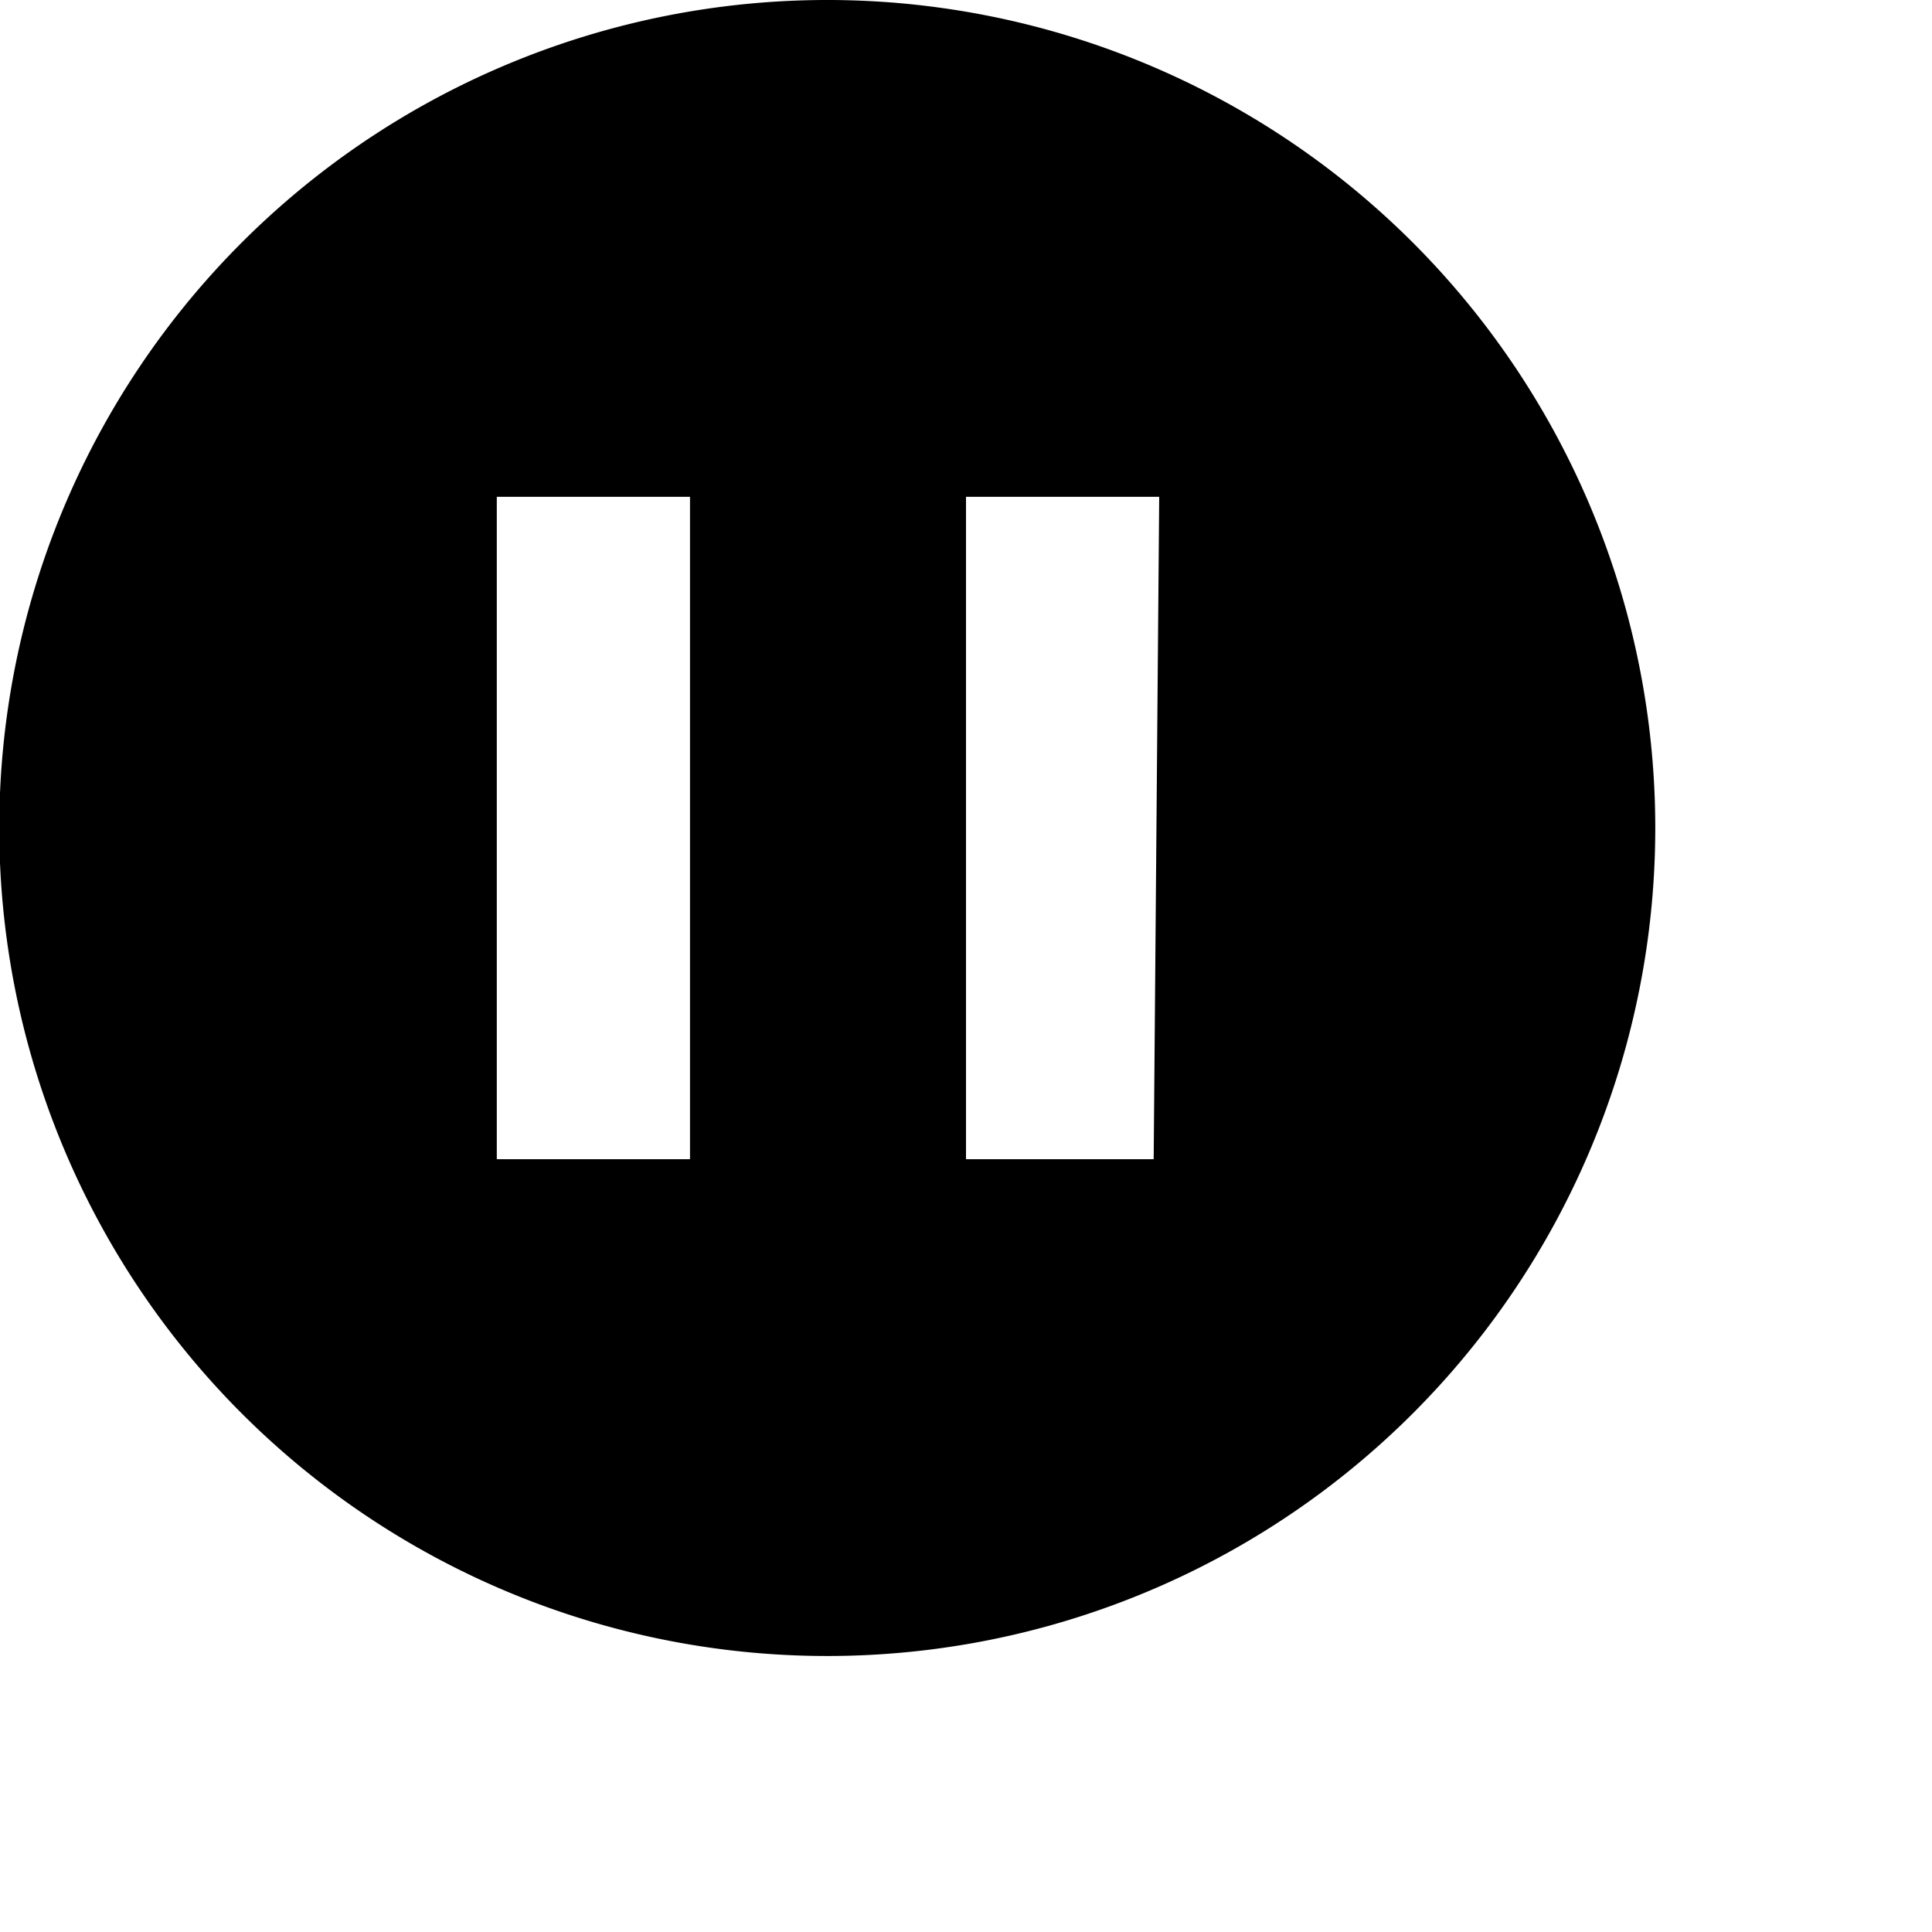
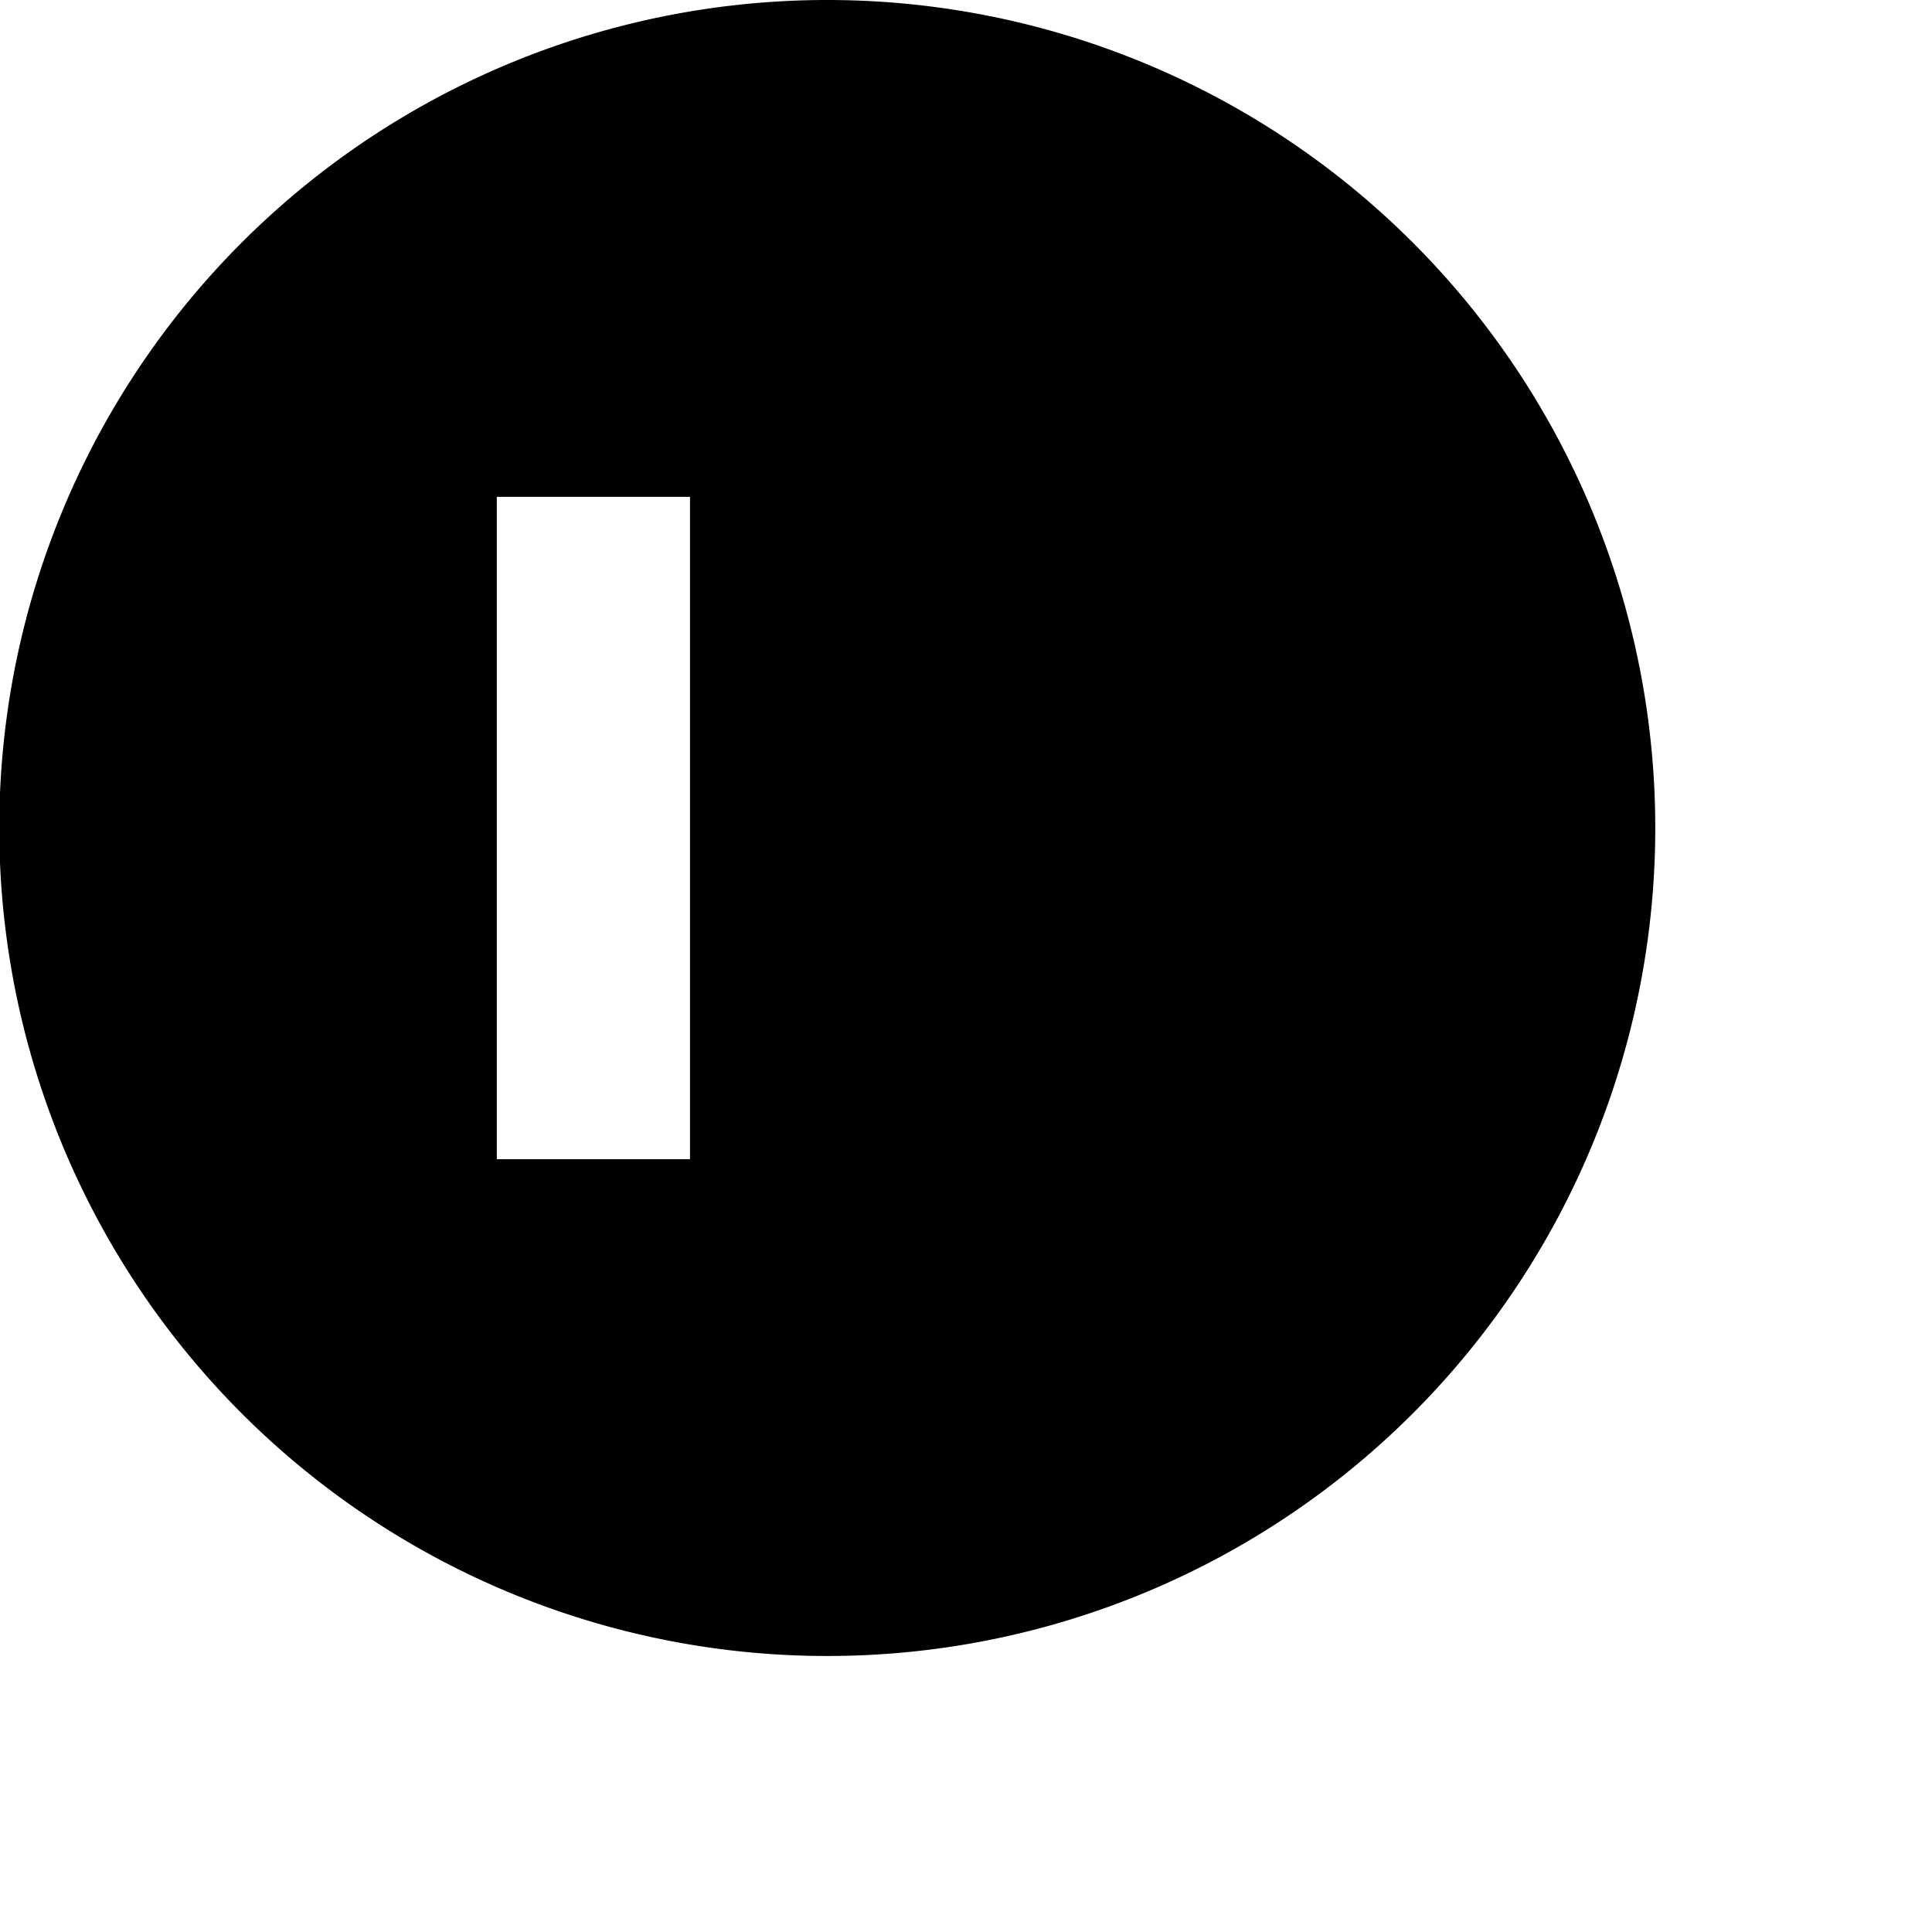
<svg xmlns="http://www.w3.org/2000/svg" fill="#000000" width="800px" height="800px" viewBox="0 0 14 14">
  <g>
-     <path d="M10.24,1.76a6,6,0,1,0,0,8.48A6,6,0,0,0,10.24,1.76ZM5,8.4H3.6V3.6H5Zm3.36,0H7V3.6H8.4Z" />
+     <path d="M10.24,1.76a6,6,0,1,0,0,8.48A6,6,0,0,0,10.24,1.76ZM5,8.4H3.6V3.6H5Zm3.36,0H7H8.4Z" />
  </g>
</svg>